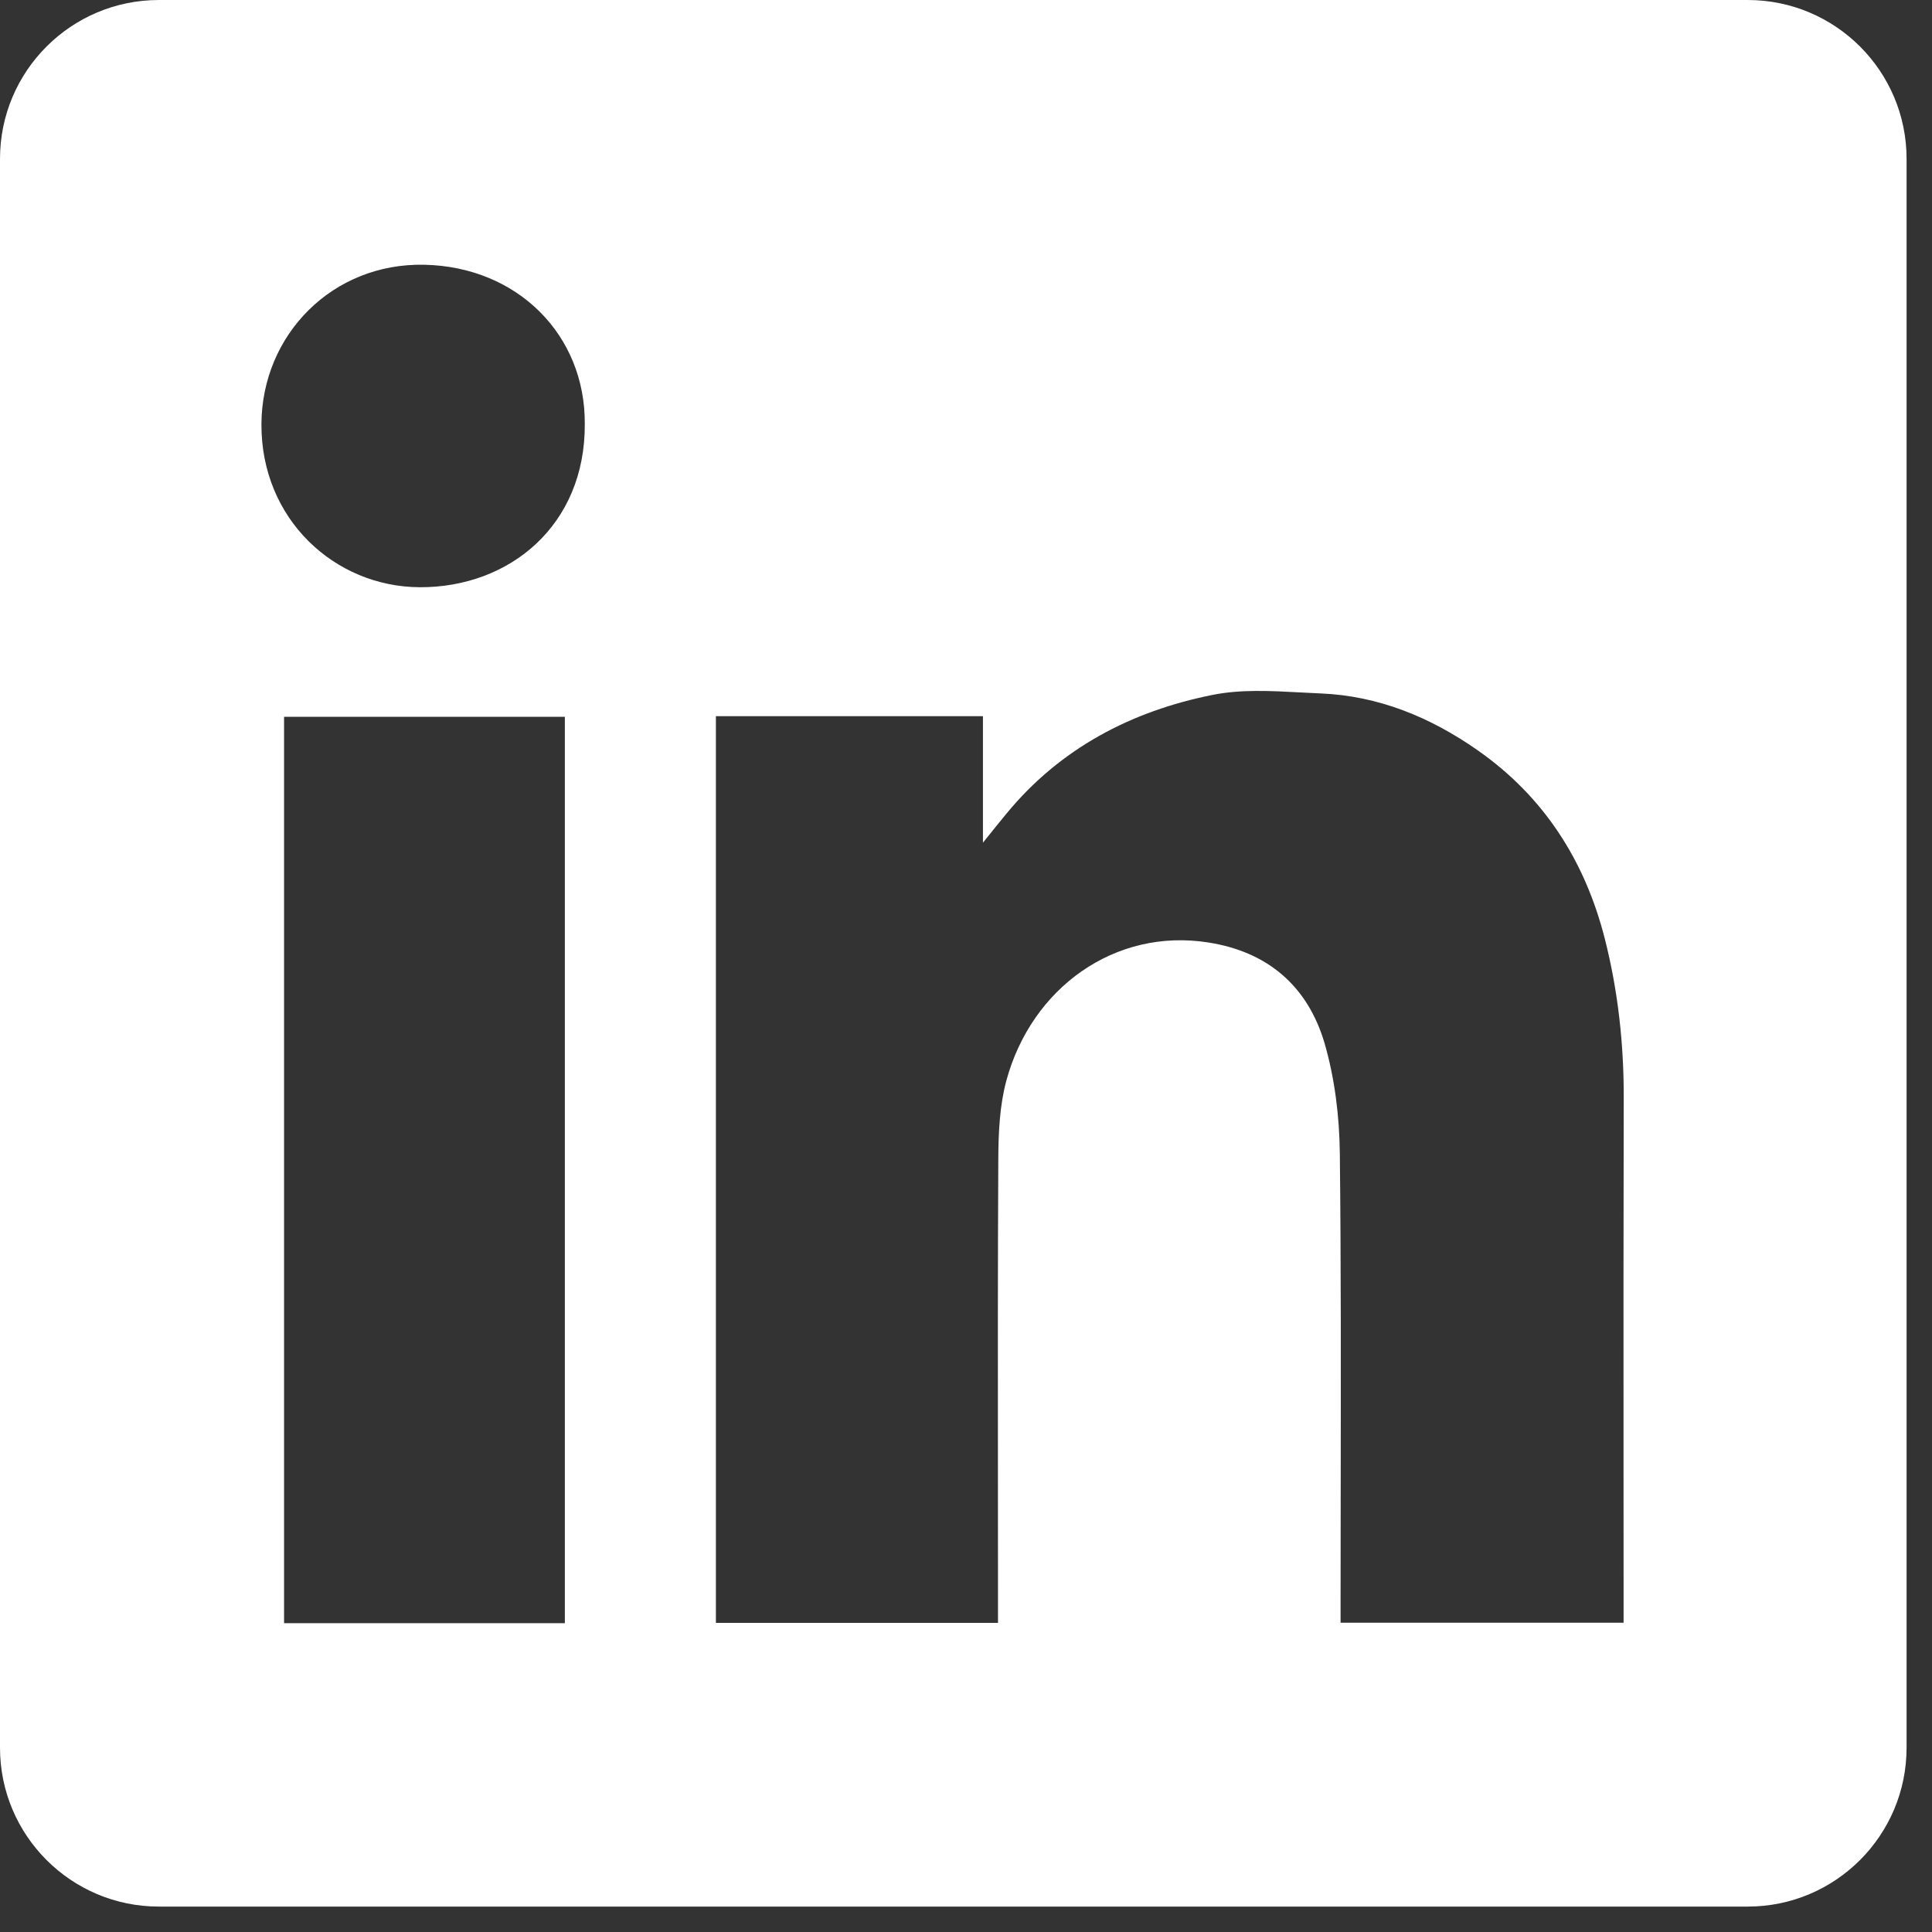
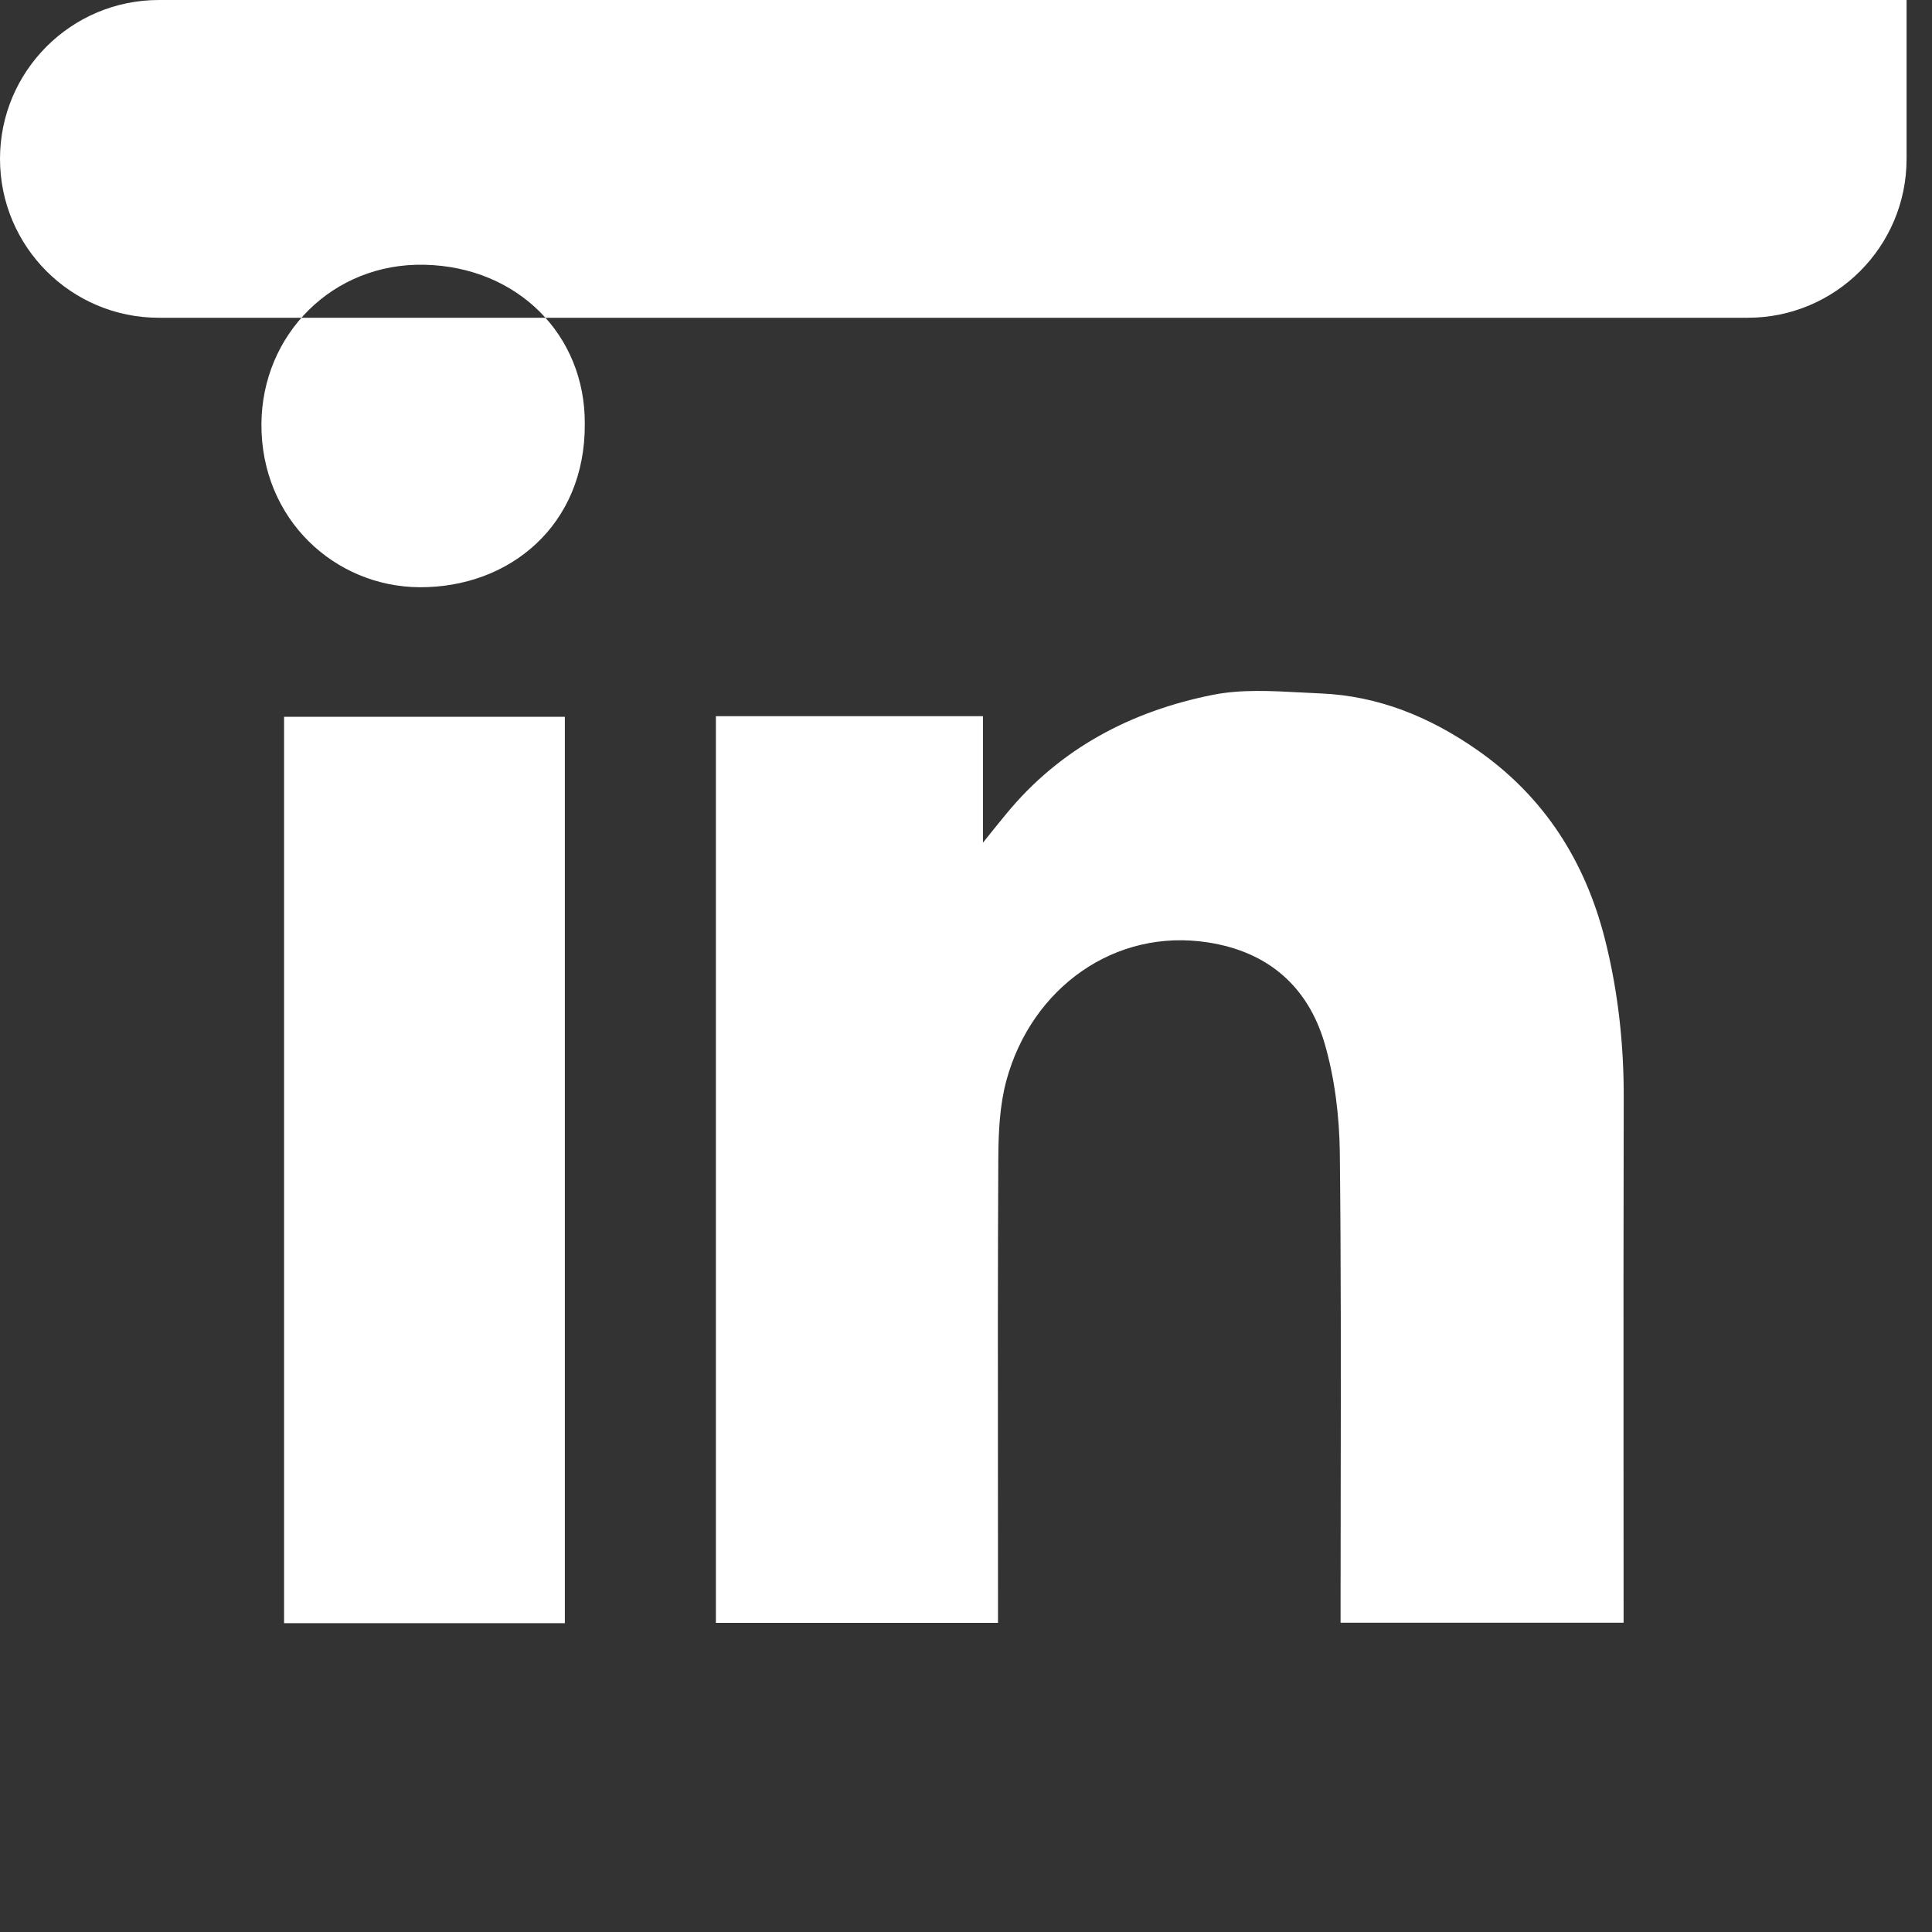
<svg xmlns="http://www.w3.org/2000/svg" width="100%" height="100%" viewBox="0 0 57 57" version="1.1" xml:space="preserve" style="fill-rule:evenodd;clip-rule:evenodd;stroke-linejoin:round;stroke-miterlimit:2;">
  <rect x="0" y="0" width="57" height="57" fill="#333333" stroke="none" />
-   <path d="M4.688,0c-2.589,0 -4.688,2.099 -4.688,4.687l0,46.875c0,2.589 2.099,4.688 4.688,4.688l46.875,-0c2.588,-0 4.687,-2.099 4.687,-4.688l0,-46.875c0,-2.588 -2.099,-4.687 -4.688,-4.687l-46.875,0Zm12.565,12.508c0.018,2.989 -2.219,4.83 -4.873,4.817c-2.501,-0.013 -4.68,-2.004 -4.667,-4.812c0.013,-2.641 2.1,-4.764 4.812,-4.702c2.751,0.061 4.746,2.078 4.728,4.697Zm11.747,8.622l-7.879,0l-0,26.75l8.323,-0l-0,-0.624c-0,-1.187 -0.001,-2.375 -0.002,-3.563c-0.003,-3.168 -0.005,-6.339 0.011,-9.507c0.004,-0.769 0.039,-1.568 0.237,-2.302c0.743,-2.743 3.208,-4.513 5.959,-4.078c1.767,0.276 2.935,1.3 3.428,2.966c0.303,1.041 0.439,2.162 0.452,3.248c0.036,3.273 0.031,6.547 0.026,9.821c-0.002,1.156 -0.004,2.312 -0.004,3.468l0,0.567l8.35,-0l0,-0.642c0,-1.413 -0.001,-2.825 -0.002,-4.237c-0.001,-3.53 -0.003,-7.059 0.006,-10.59c0.005,-1.596 -0.166,-3.169 -0.558,-4.711c-0.584,-2.294 -1.793,-4.193 -3.757,-5.564c-1.393,-0.975 -2.922,-1.604 -4.632,-1.674c-0.194,-0.008 -0.391,-0.019 -0.588,-0.029c-0.874,-0.047 -1.762,-0.095 -2.598,0.073c-2.391,0.479 -4.491,1.573 -6.078,3.502c-0.184,0.222 -0.364,0.446 -0.633,0.782l-0.061,0.076l0,-3.732Zm-20.619,26.759l8.284,-0l-0,-26.741l-8.284,-0l0,26.741Z" style="fill:#fff;" />
+   <path d="M4.688,0c-2.589,0 -4.688,2.099 -4.688,4.687c0,2.589 2.099,4.688 4.688,4.688l46.875,-0c2.588,-0 4.687,-2.099 4.687,-4.688l0,-46.875c0,-2.588 -2.099,-4.687 -4.688,-4.687l-46.875,0Zm12.565,12.508c0.018,2.989 -2.219,4.83 -4.873,4.817c-2.501,-0.013 -4.68,-2.004 -4.667,-4.812c0.013,-2.641 2.1,-4.764 4.812,-4.702c2.751,0.061 4.746,2.078 4.728,4.697Zm11.747,8.622l-7.879,0l-0,26.75l8.323,-0l-0,-0.624c-0,-1.187 -0.001,-2.375 -0.002,-3.563c-0.003,-3.168 -0.005,-6.339 0.011,-9.507c0.004,-0.769 0.039,-1.568 0.237,-2.302c0.743,-2.743 3.208,-4.513 5.959,-4.078c1.767,0.276 2.935,1.3 3.428,2.966c0.303,1.041 0.439,2.162 0.452,3.248c0.036,3.273 0.031,6.547 0.026,9.821c-0.002,1.156 -0.004,2.312 -0.004,3.468l0,0.567l8.35,-0l0,-0.642c0,-1.413 -0.001,-2.825 -0.002,-4.237c-0.001,-3.53 -0.003,-7.059 0.006,-10.59c0.005,-1.596 -0.166,-3.169 -0.558,-4.711c-0.584,-2.294 -1.793,-4.193 -3.757,-5.564c-1.393,-0.975 -2.922,-1.604 -4.632,-1.674c-0.194,-0.008 -0.391,-0.019 -0.588,-0.029c-0.874,-0.047 -1.762,-0.095 -2.598,0.073c-2.391,0.479 -4.491,1.573 -6.078,3.502c-0.184,0.222 -0.364,0.446 -0.633,0.782l-0.061,0.076l0,-3.732Zm-20.619,26.759l8.284,-0l-0,-26.741l-8.284,-0l0,26.741Z" style="fill:#fff;" />
</svg>